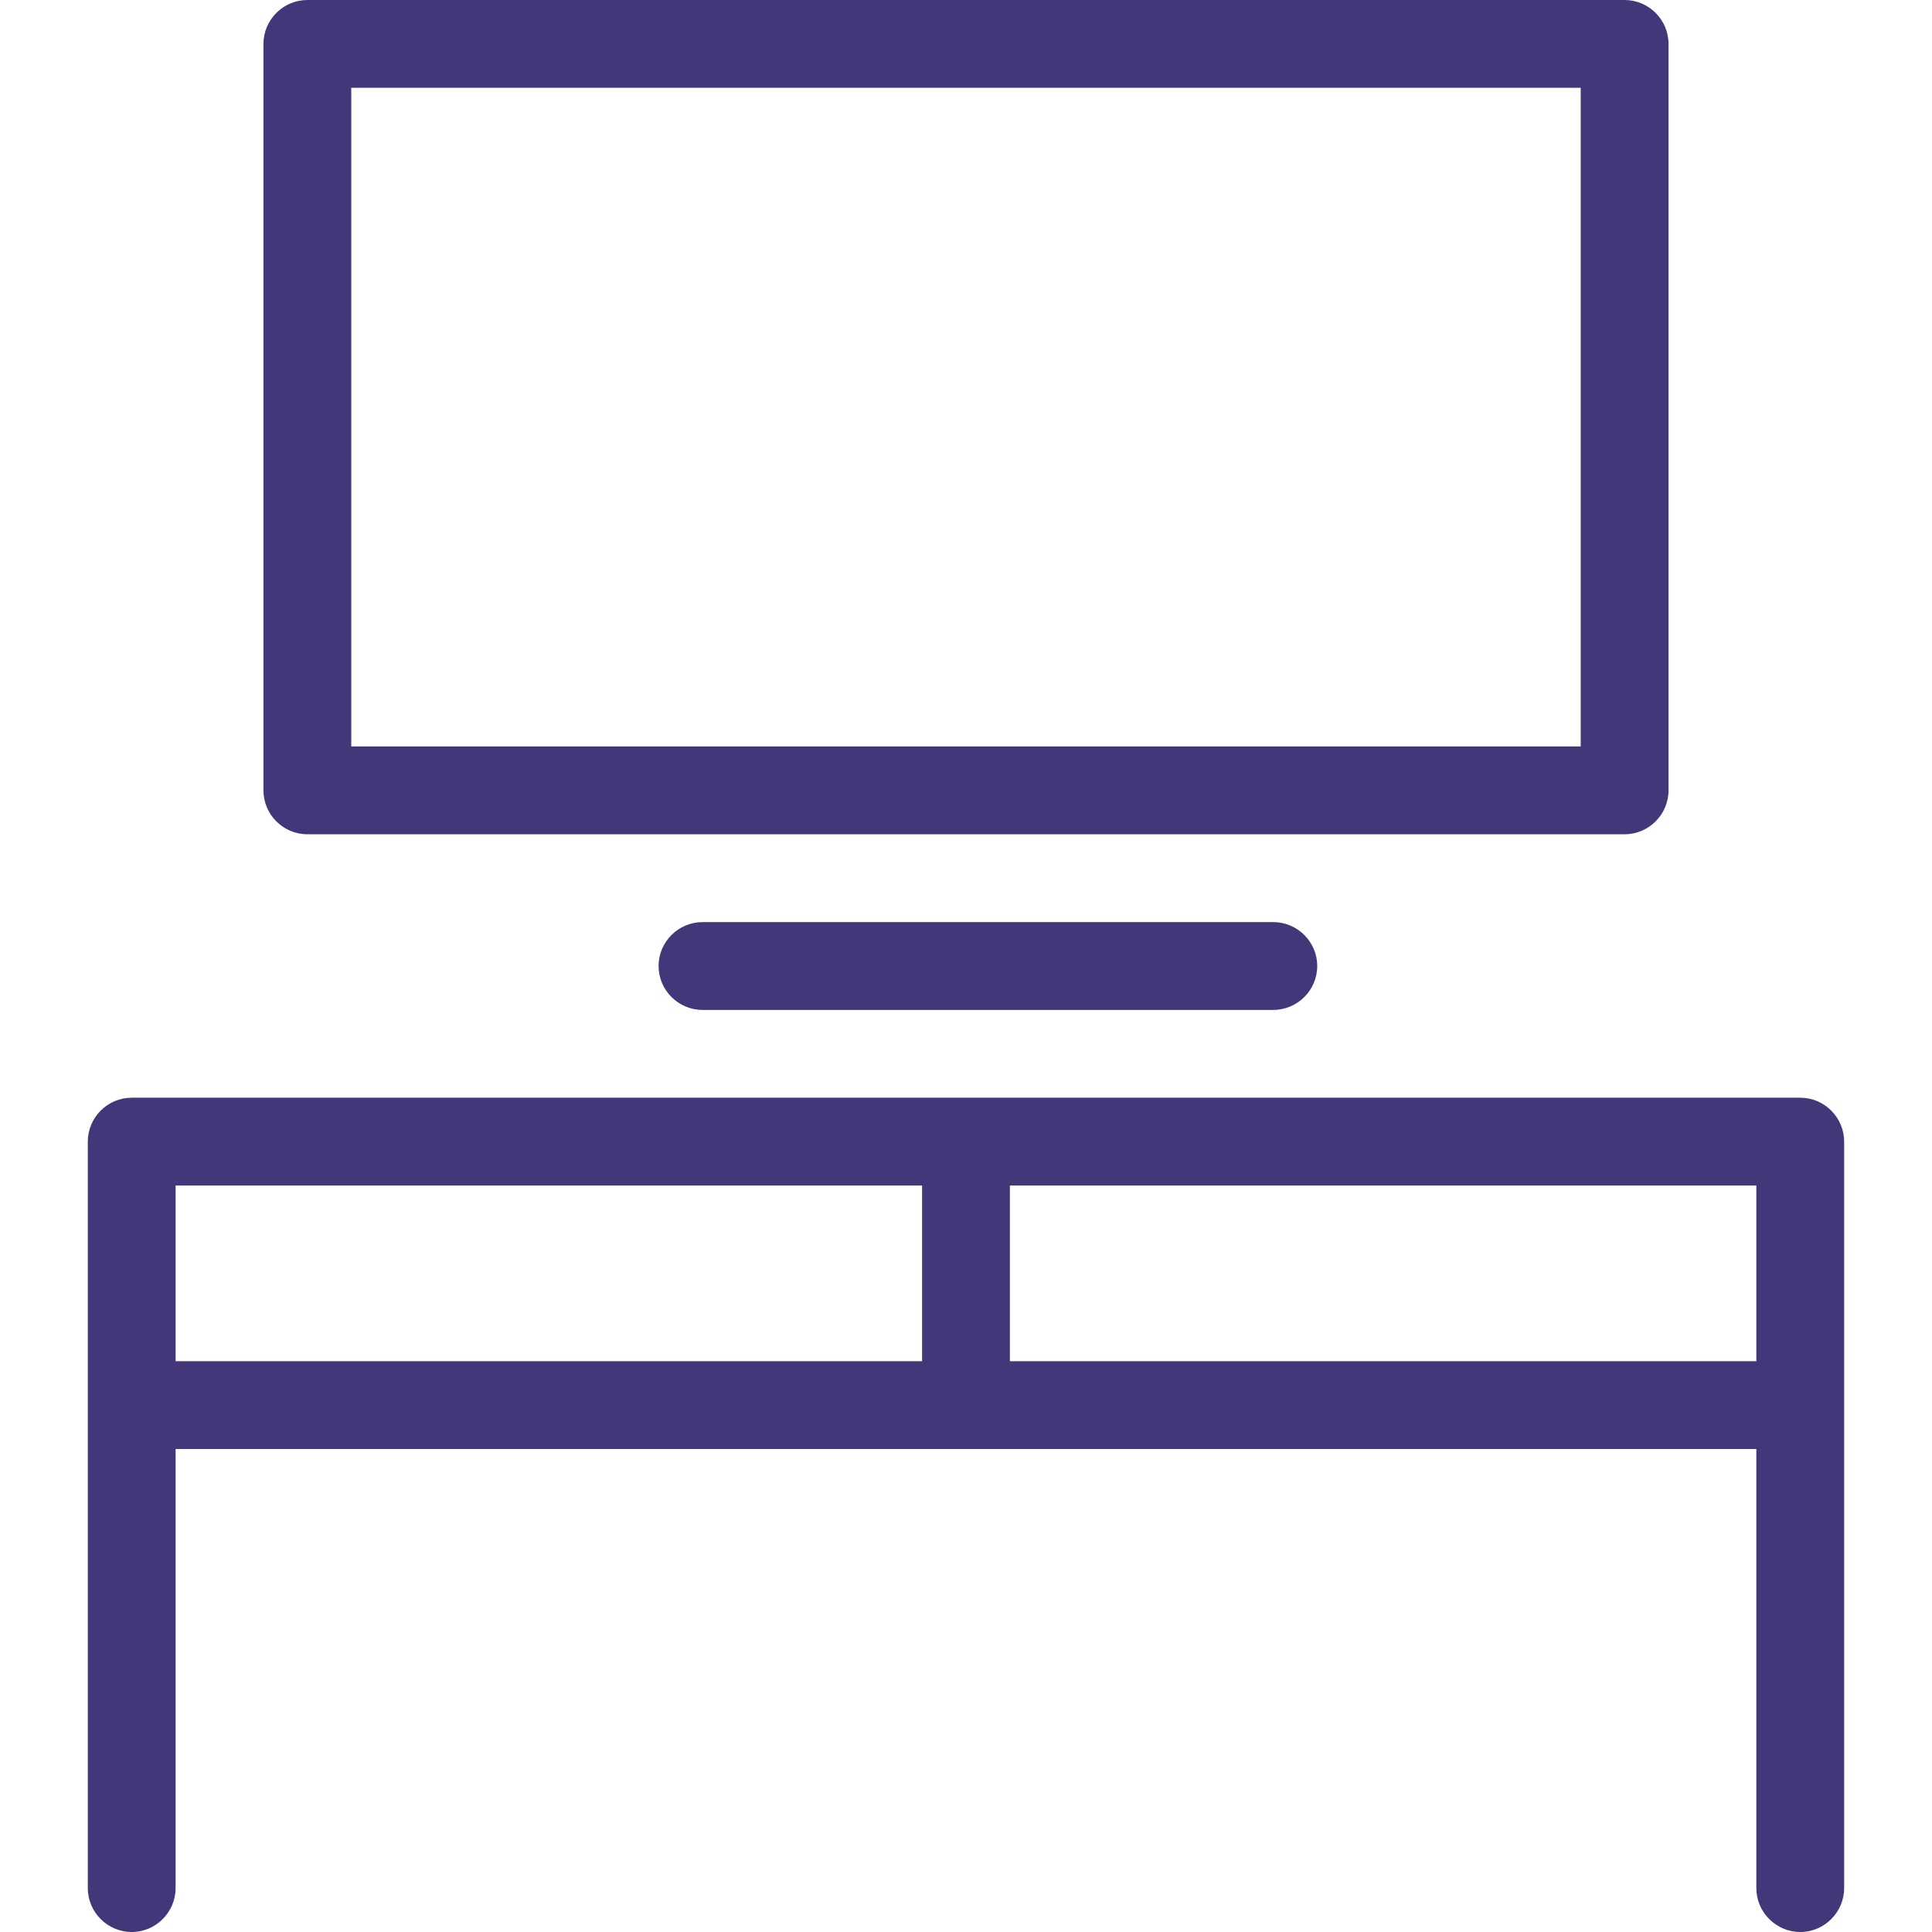
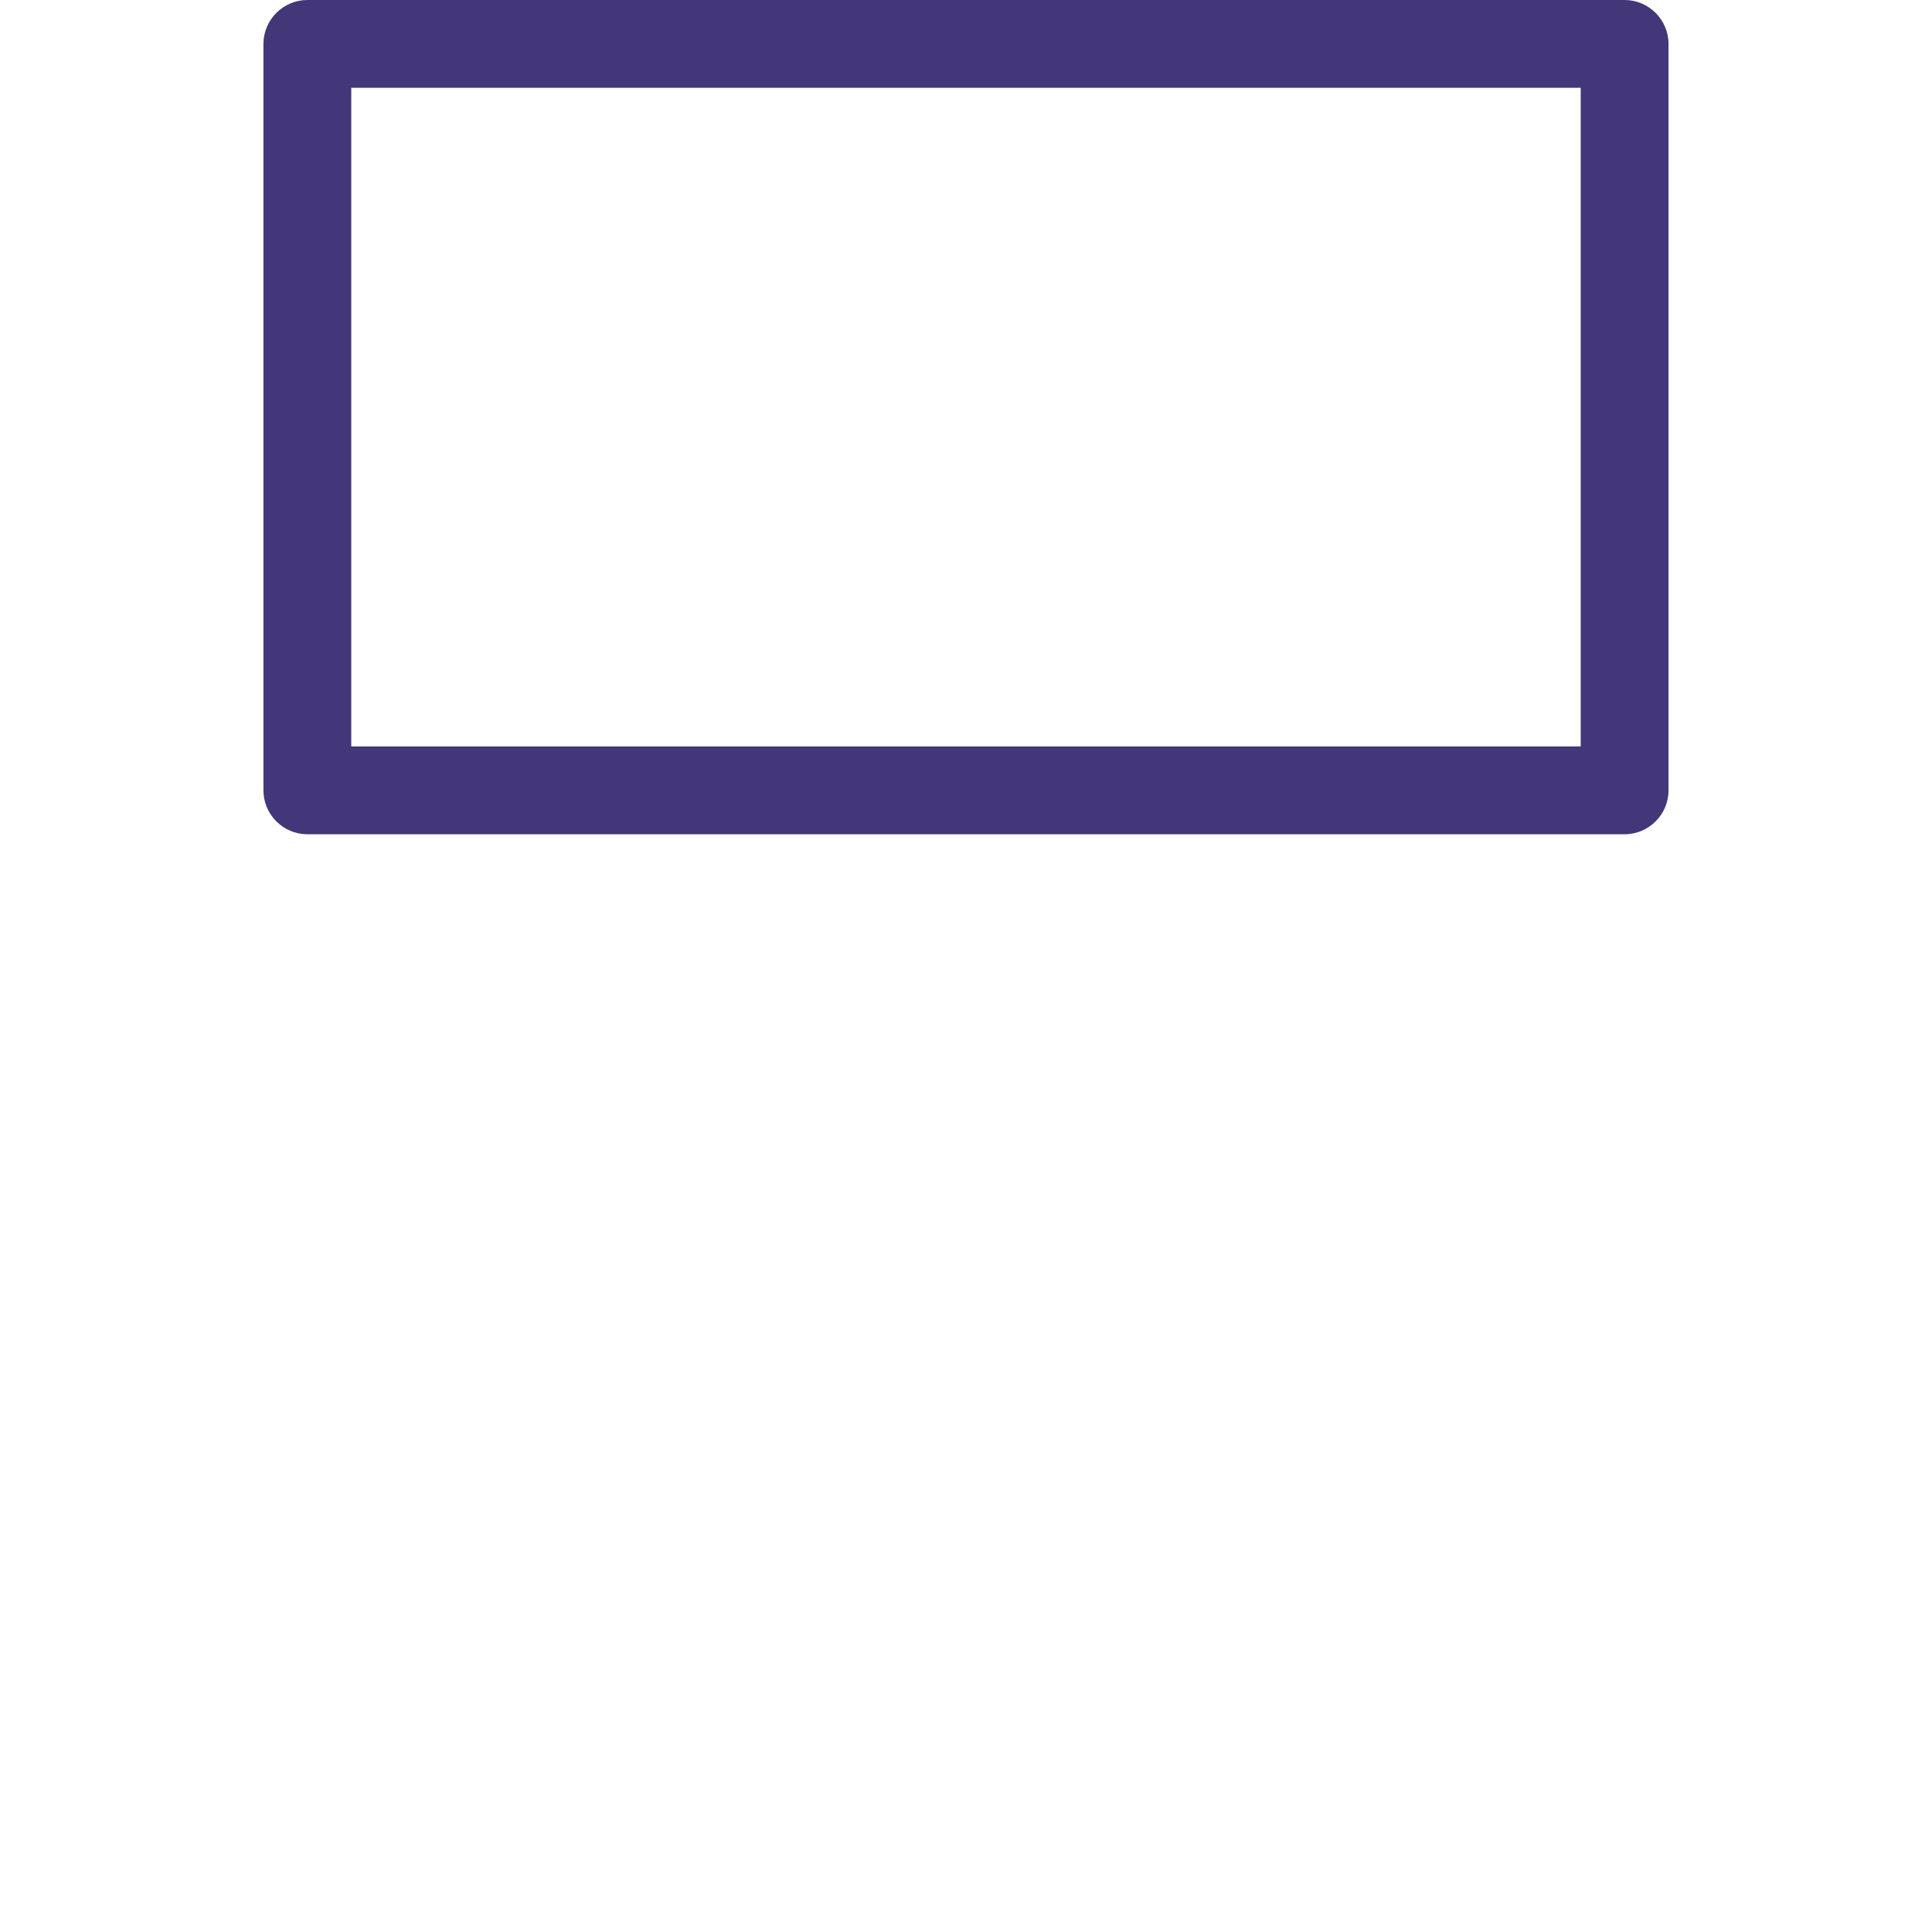
<svg xmlns="http://www.w3.org/2000/svg" width="64" height="64" viewBox="0 0 64 64" fill="none">
  <g clip-path="url(#clip0_562_5944)">
-     <path d="M59.636 36.363H4.363C3.563 36.363 2.908 37.018 2.908 37.818V62.545C2.908 63.345 3.563 64 4.363 64C5.163 64 5.817 63.345 5.817 62.545V48H58.181V62.545C58.181 63.345 58.836 64 59.636 64C60.436 64 61.09 63.345 61.09 62.545V37.818C61.09 37.018 60.436 36.363 59.636 36.363ZM30.545 45.091H5.817V39.272H30.545V45.091ZM58.181 45.091H33.454V39.272H58.181V45.091H58.181Z" fill="#433779" />
-     <path d="M23.271 30.546C22.471 30.546 21.816 31.2 21.816 32.001C21.816 32.8 22.471 33.455 23.271 33.455H42.18C42.98 33.455 43.635 32.8 43.635 32.001C43.635 31.2 42.98 30.546 42.18 30.546H23.271Z" fill="#433779" />
    <path d="M10.181 27.636H53.818C54.618 27.636 55.272 26.982 55.272 26.182V1.455C55.272 0.655 54.617 0 53.818 0H10.181C9.381 0 8.727 0.655 8.727 1.455V26.182C8.727 26.982 9.381 27.636 10.181 27.636ZM11.636 2.909H52.363V24.727H11.636V2.909Z" fill="#433779" />
  </g>
  <defs>
    <clipPath id="clip0_562_5944">
      <rect width="64" height="64" fill="white" />
    </clipPath>
  </defs>
</svg>